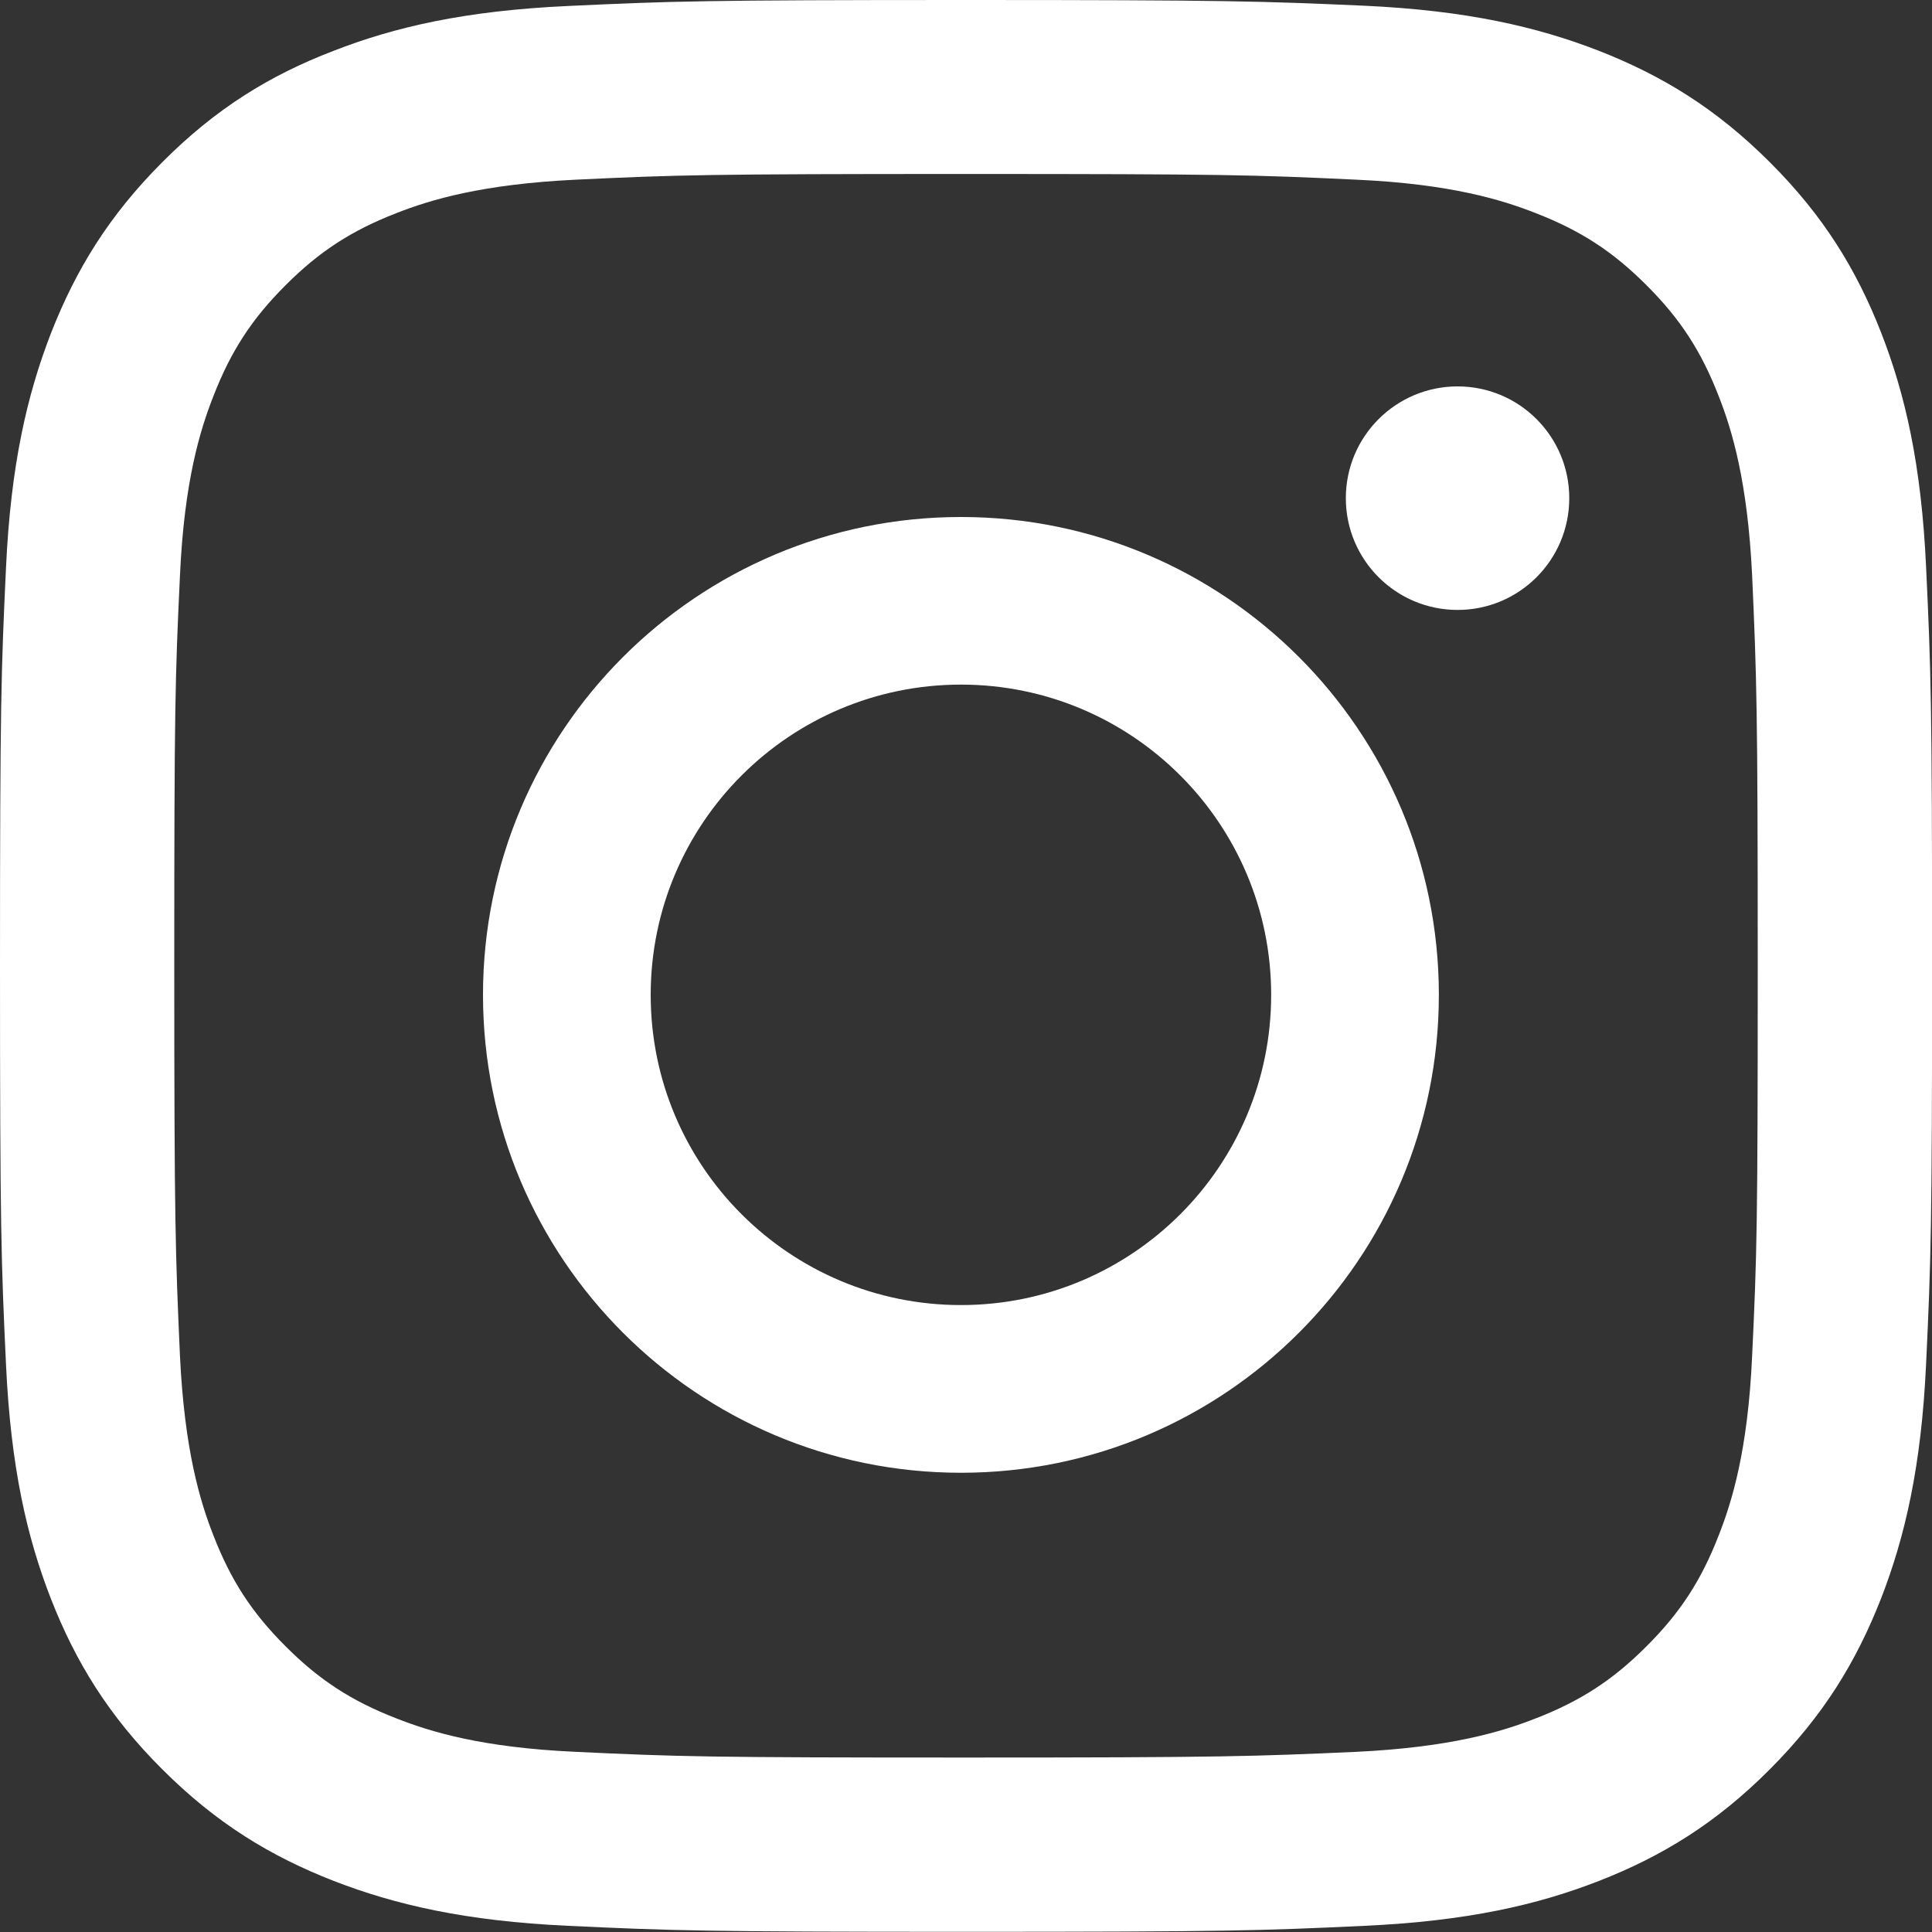
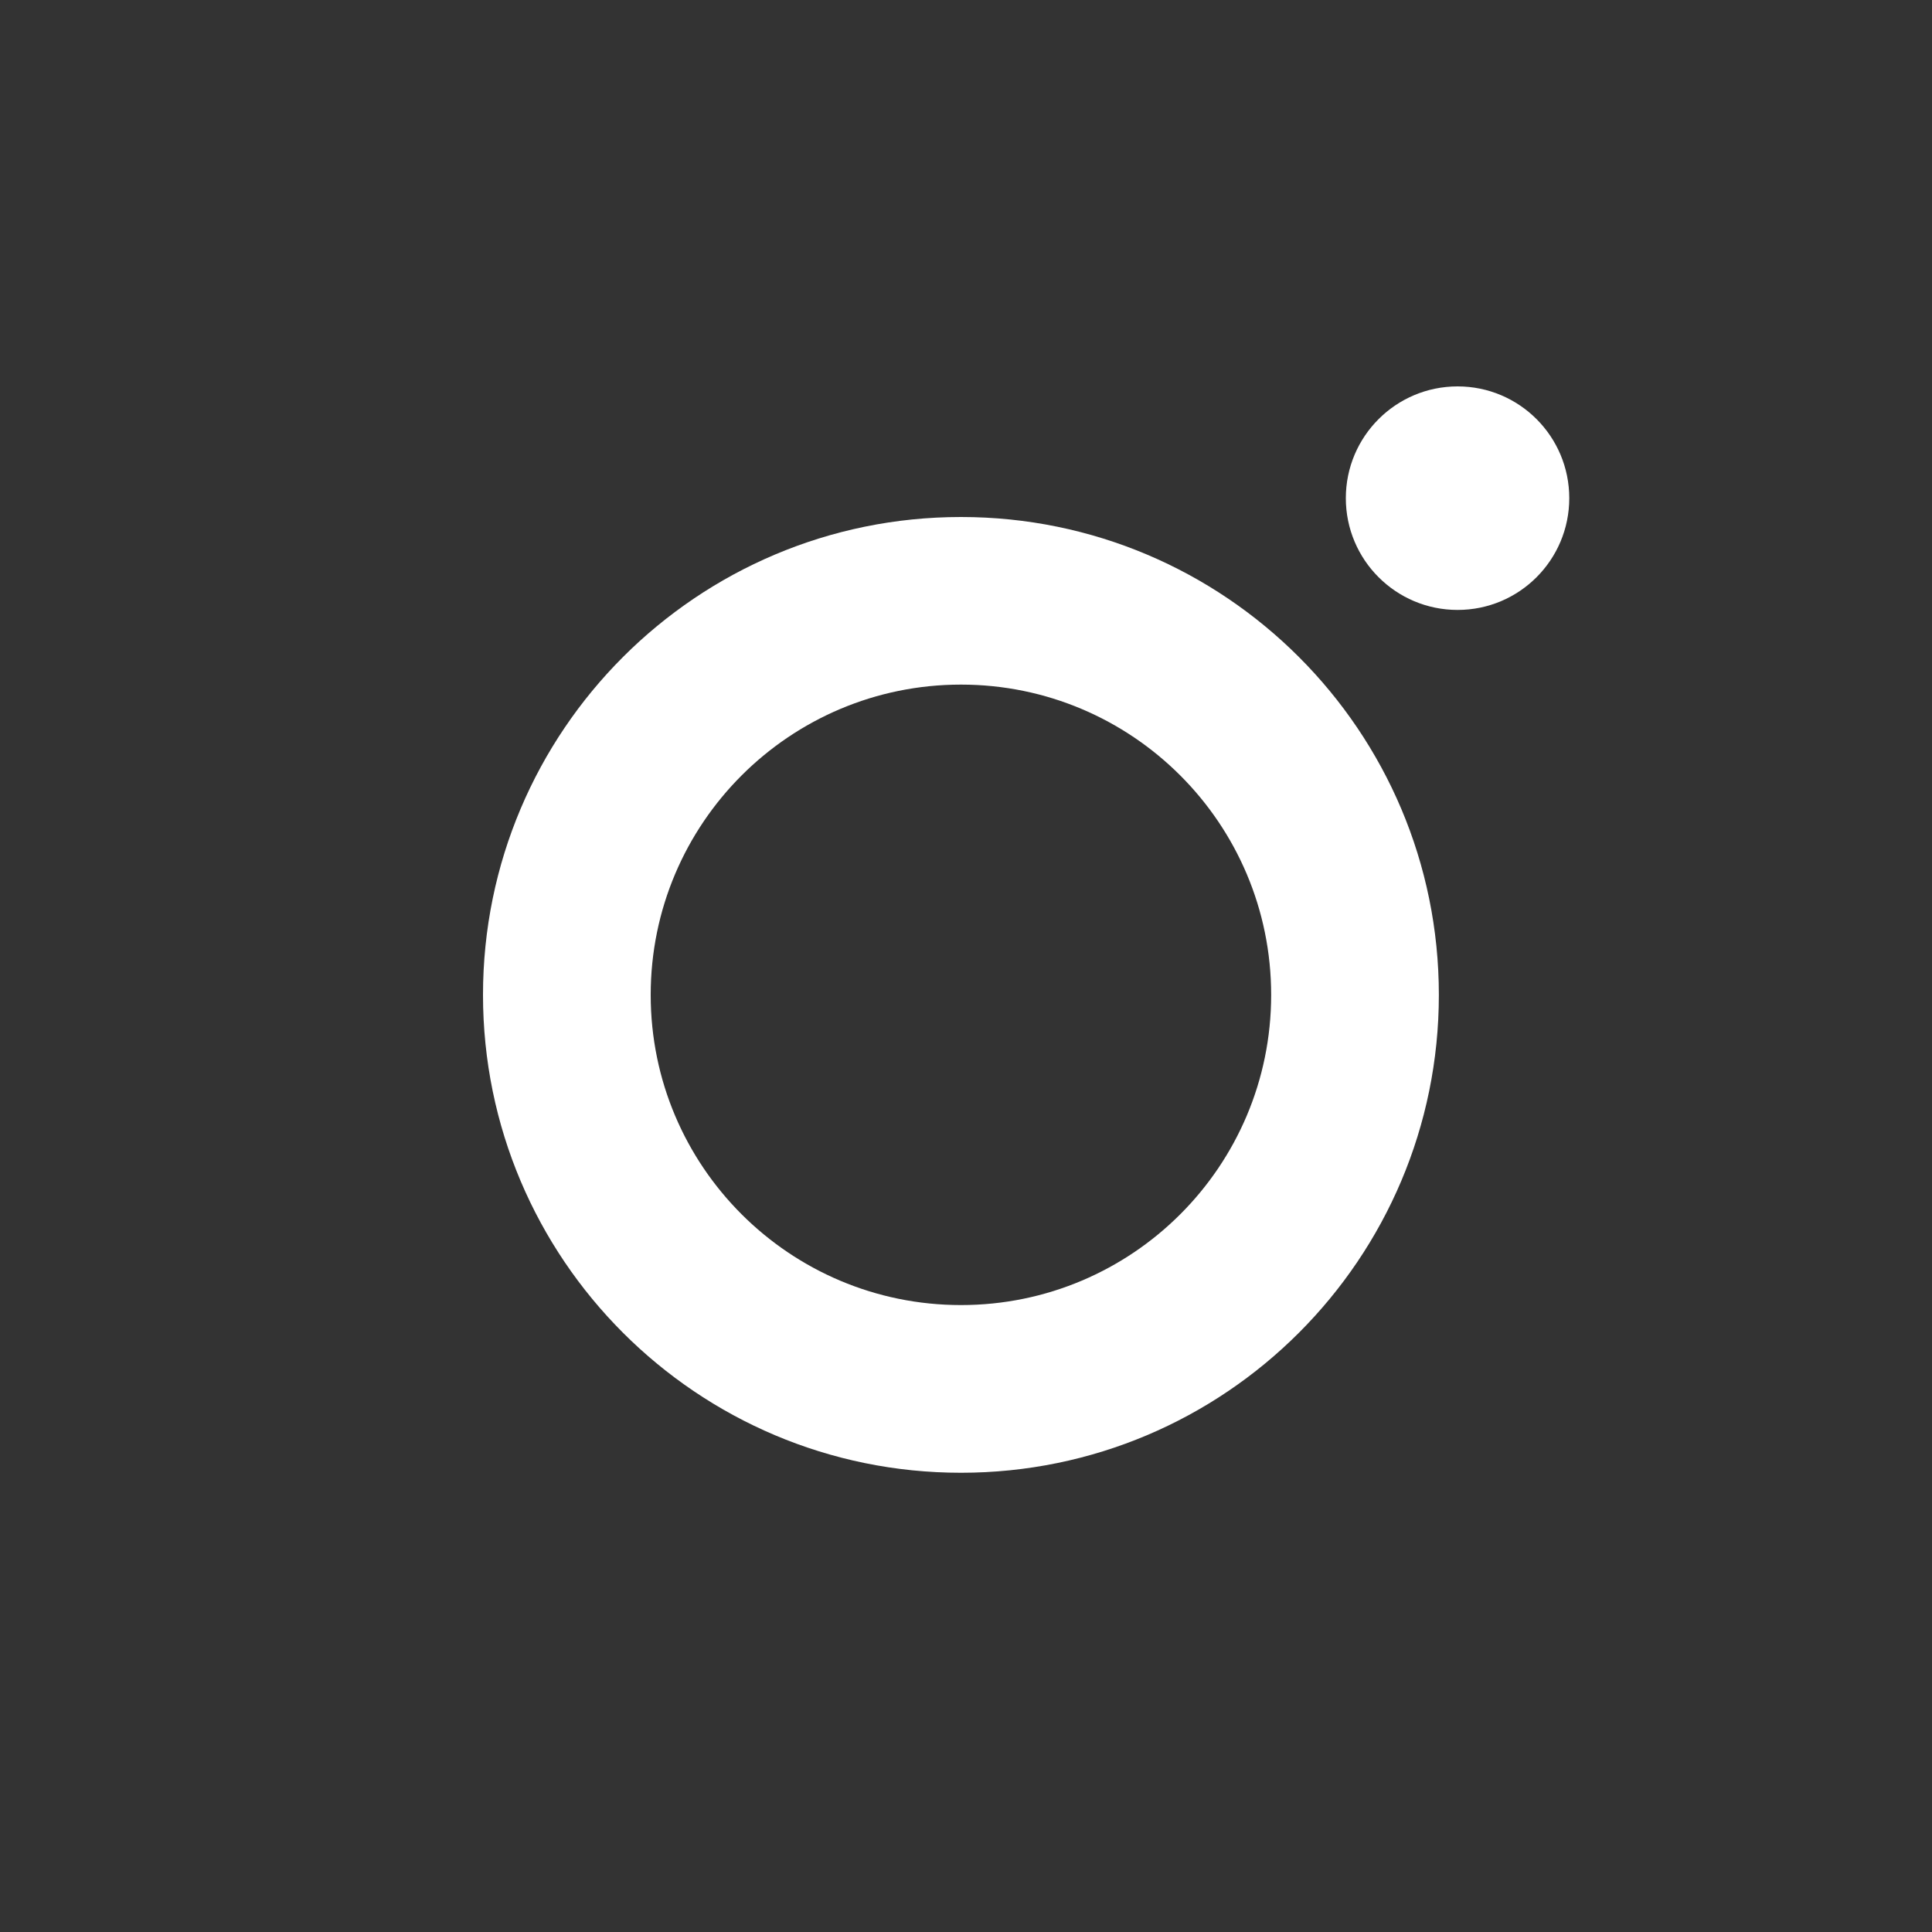
<svg xmlns="http://www.w3.org/2000/svg" width="20" height="20" viewBox="0 0 20 20" fill="none">
  <rect x="0" y="0" width="20" height="20" fill="#333333" stroke="none" />
-   <path d="M10 1.801C12.669 1.801 12.985 1.81 14.04 1.86C15.015 1.904 15.546 2.068 15.897 2.206C16.363 2.387 16.697 2.604 17.045 2.953C17.394 3.301 17.611 3.635 17.792 4.101C17.93 4.452 18.091 4.983 18.138 5.958C18.185 7.013 18.196 7.329 18.196 9.997C18.196 12.666 18.188 12.982 18.138 14.037C18.094 15.012 17.93 15.543 17.792 15.894C17.611 16.36 17.394 16.694 17.045 17.042C16.697 17.391 16.363 17.608 15.897 17.789C15.546 17.927 15.015 18.088 14.04 18.135C12.985 18.182 12.669 18.194 10 18.194C7.332 18.194 7.016 18.185 5.961 18.135C4.986 18.091 4.455 17.927 4.104 17.789C3.638 17.608 3.304 17.391 2.956 17.042C2.607 16.694 2.39 16.36 2.209 15.894C2.071 15.543 1.91 15.012 1.863 14.037C1.816 12.982 1.804 12.666 1.804 9.997C1.804 7.329 1.813 7.013 1.863 5.958C1.907 4.983 2.071 4.452 2.209 4.101C2.39 3.635 2.607 3.301 2.956 2.953C3.304 2.604 3.638 2.387 4.104 2.206C4.455 2.068 4.986 1.907 5.961 1.86C7.016 1.81 7.332 1.801 10 1.801ZM10 0C7.285 0 6.945 0.012 5.879 0.062C4.816 0.111 4.089 0.278 3.451 0.527C2.794 0.779 2.235 1.122 1.681 1.678C1.125 2.235 0.785 2.792 0.527 3.451C0.281 4.086 0.111 4.813 0.062 5.879C0.012 6.945 0 7.285 0 10C0 12.716 0.012 13.056 0.062 14.122C0.111 15.185 0.278 15.912 0.527 16.55C0.782 17.203 1.125 17.763 1.681 18.317C2.238 18.873 2.794 19.213 3.454 19.471C4.089 19.717 4.816 19.887 5.882 19.936C6.948 19.986 7.288 19.998 10.003 19.998C12.719 19.998 13.059 19.986 14.125 19.936C15.188 19.887 15.915 19.72 16.553 19.471C17.206 19.216 17.766 18.873 18.32 18.317C18.876 17.76 19.216 17.203 19.474 16.544C19.72 15.909 19.89 15.182 19.939 14.116C19.989 13.05 20.001 12.71 20.001 9.995C20.001 7.279 19.989 6.939 19.939 5.873C19.89 4.81 19.723 4.083 19.474 3.445C19.219 2.792 18.876 2.232 18.32 1.678C17.763 1.122 17.206 0.782 16.547 0.524C15.912 0.278 15.185 0.108 14.119 0.059C13.056 0.012 12.716 0 10 0Z" fill="white" />
  <path d="M15.089 6.314C15.728 6.314 16.245 5.796 16.245 5.157C16.245 4.518 15.728 4 15.089 4C14.45 4 13.932 4.518 13.932 5.157C13.932 5.796 14.45 6.314 15.089 6.314Z" fill="white" />
  <path d="M9.948 5.352C7.216 5.352 5 7.567 5 10.299C5 13.031 7.216 15.246 9.948 15.246C12.68 15.246 14.895 13.031 14.895 10.299C14.895 7.567 12.68 5.352 9.948 5.352ZM9.948 13.51C8.175 13.51 6.736 12.074 6.736 10.299C6.736 8.524 8.175 7.087 9.948 7.087C11.72 7.087 13.159 8.524 13.159 10.299C13.159 12.074 11.72 13.51 9.948 13.51Z" fill="white" />
</svg>